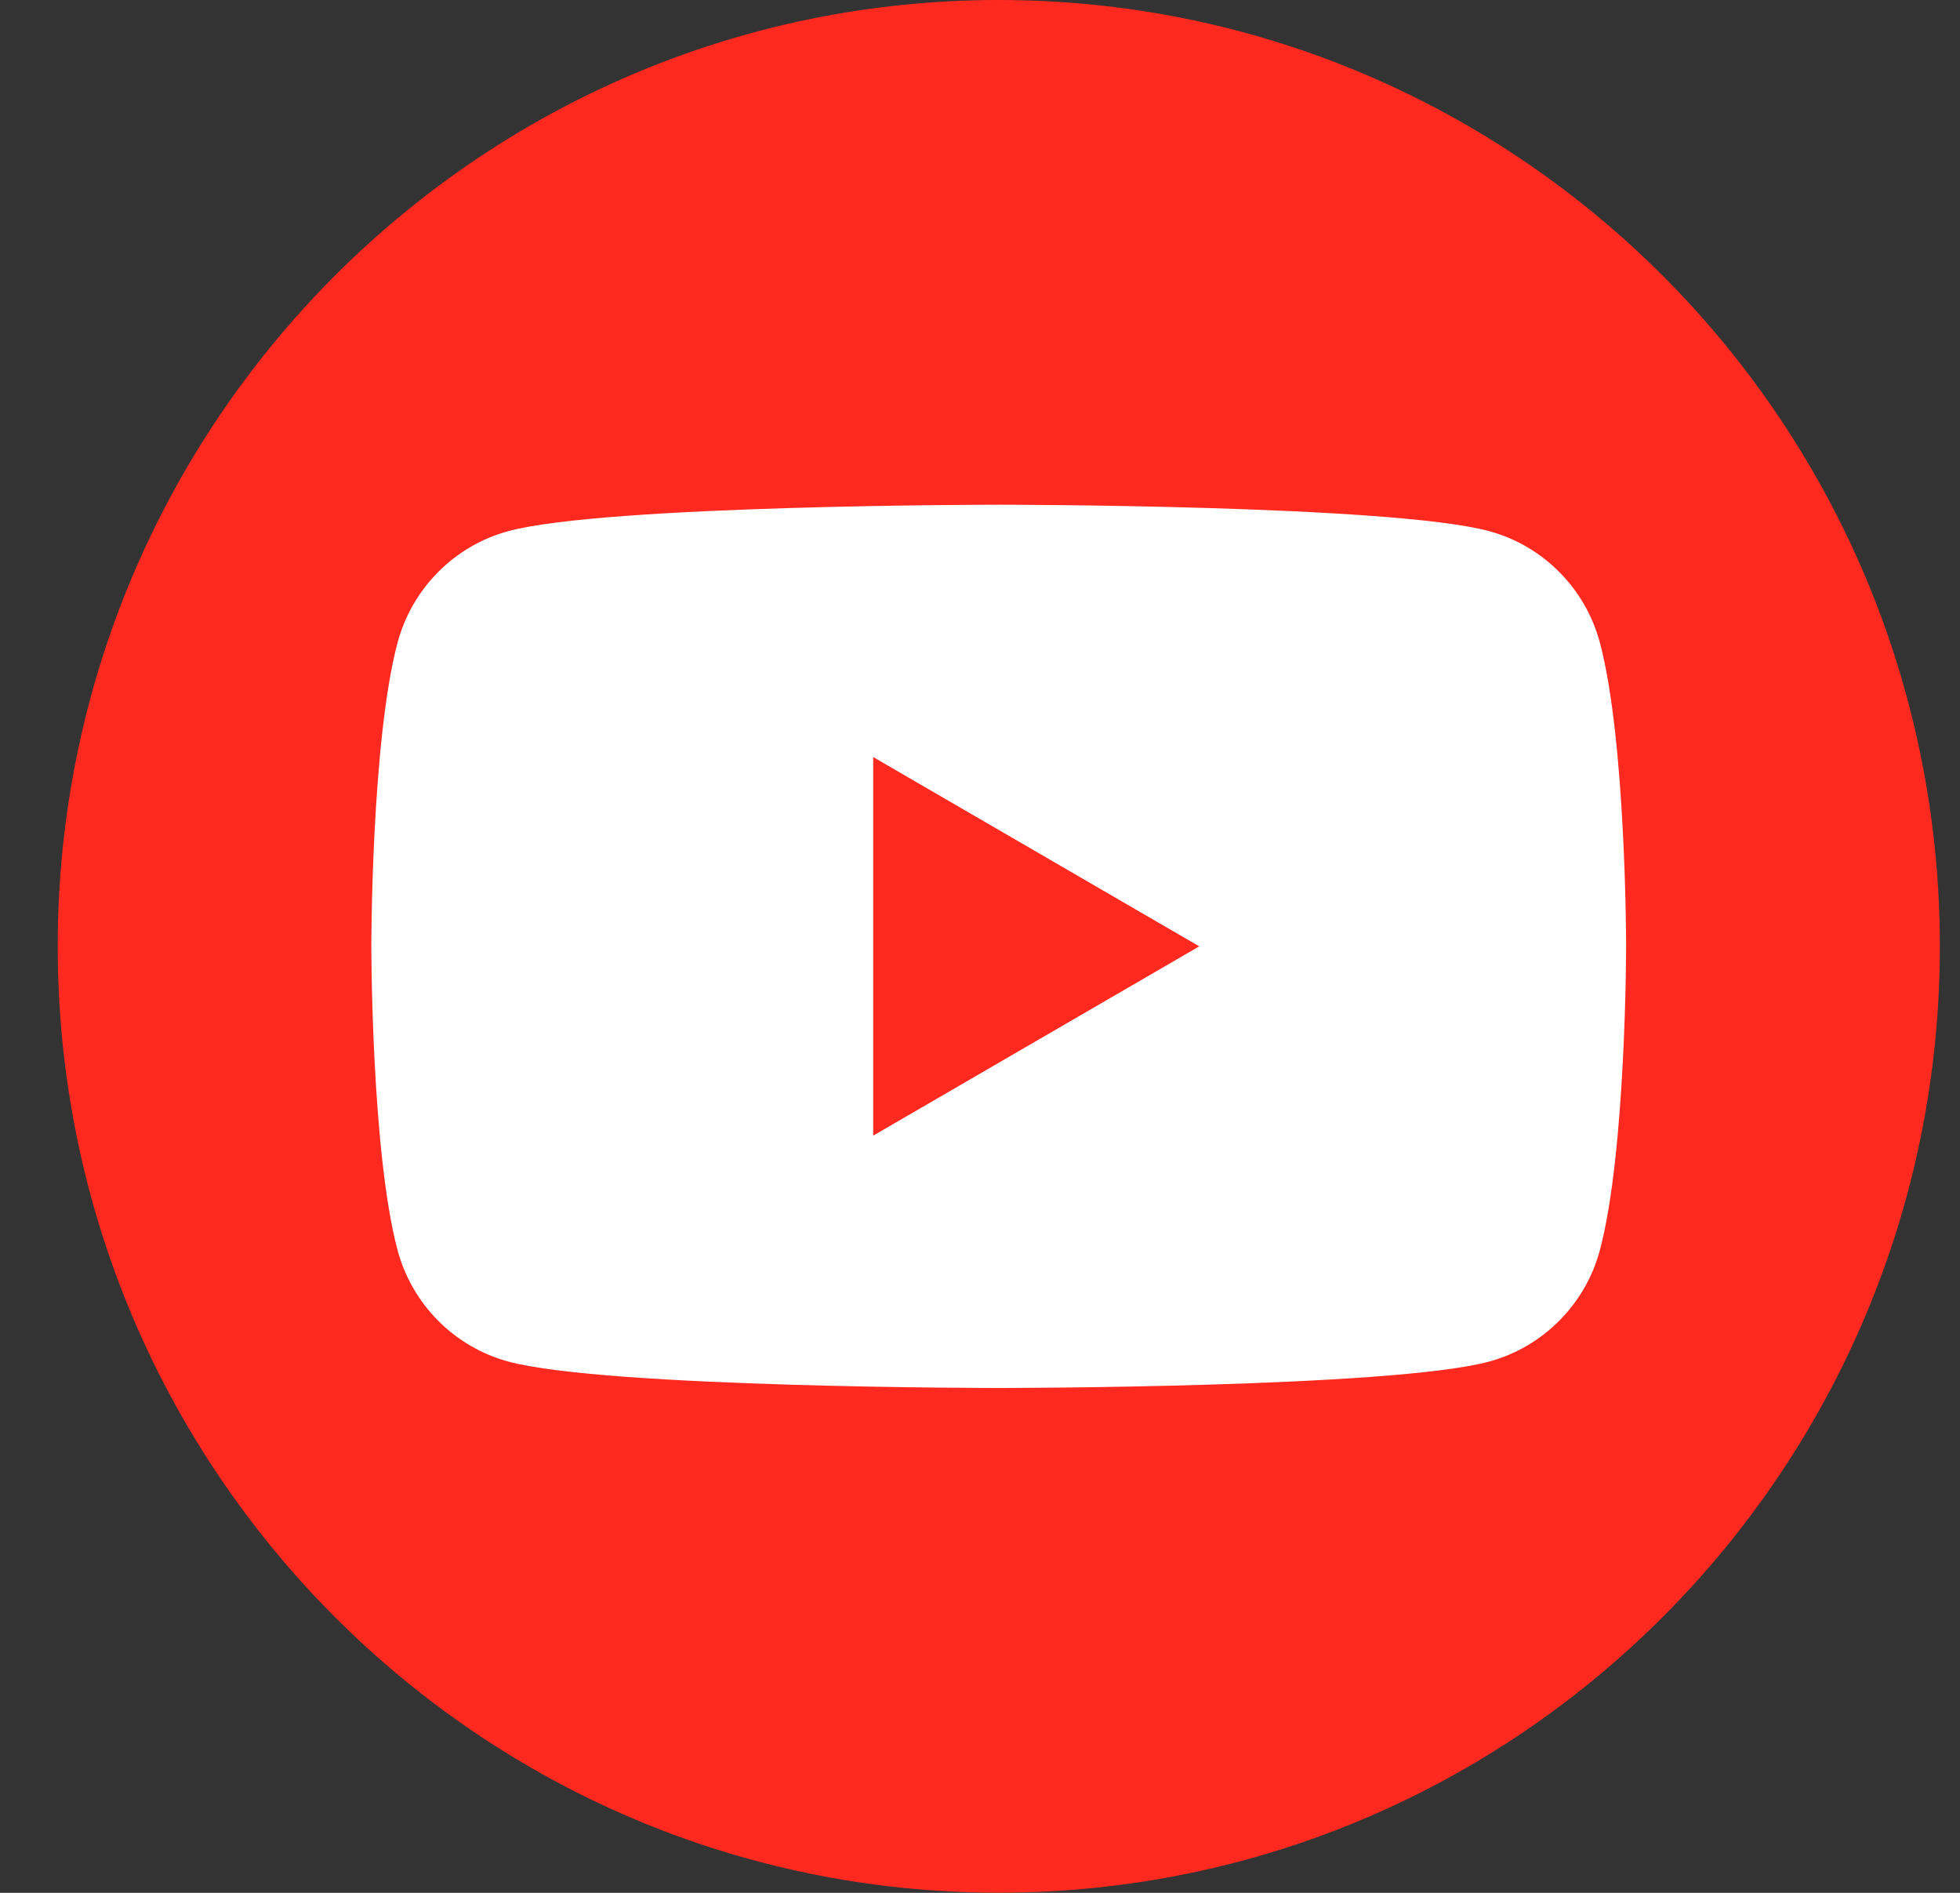
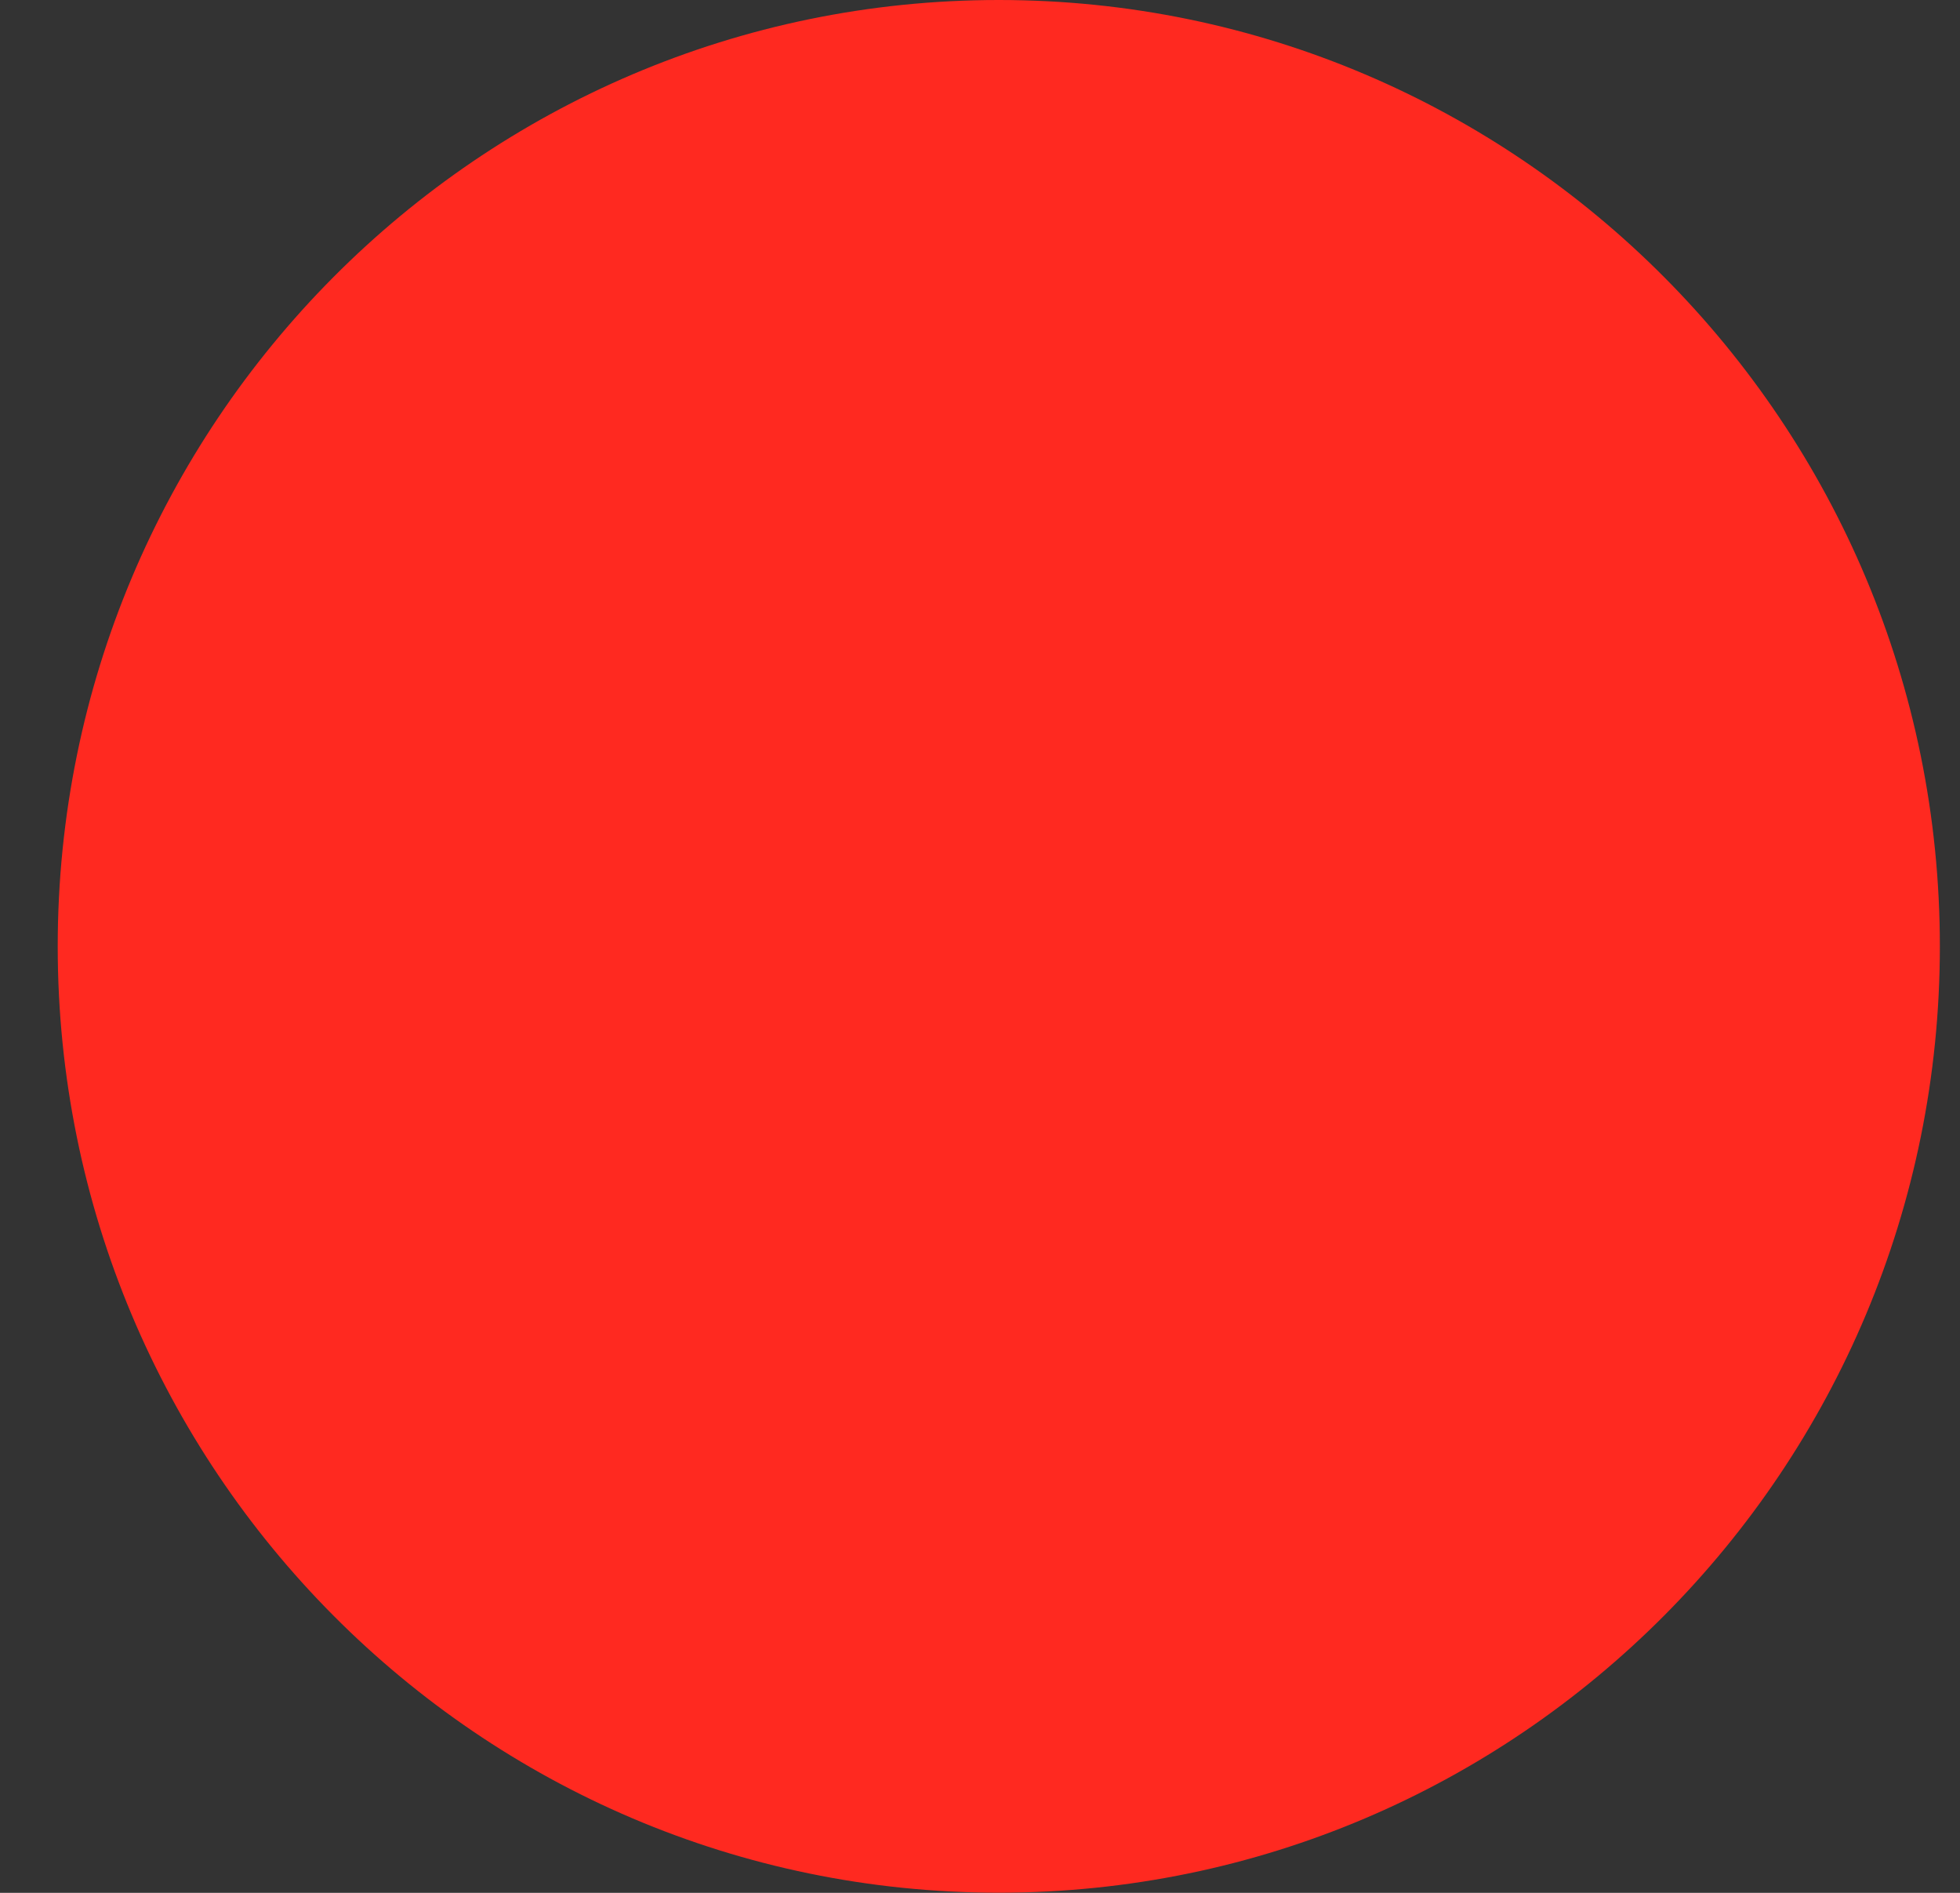
<svg xmlns="http://www.w3.org/2000/svg" width="29" height="28" viewBox="0 0 29 28" fill="none">
  <rect x="0" y="0" width="29" height="28" fill="#333333" stroke="none" />
  <path d="M14.778 27.998C22.468 27.998 28.702 21.73 28.702 13.999C28.702 6.268 22.468 0 14.778 0C7.088 0 0.854 6.268 0.854 13.999C0.854 21.73 7.088 27.998 14.778 27.998Z" fill="#FF2920" />
-   <path d="M23.672 9.507C23.458 8.703 22.829 8.071 22.03 7.856C20.582 7.466 14.777 7.466 14.777 7.466C14.777 7.466 8.971 7.466 7.524 7.856C6.725 8.071 6.096 8.704 5.882 9.507C5.494 10.962 5.494 13.999 5.494 13.999C5.494 13.999 5.494 17.036 5.882 18.492C6.096 19.295 6.725 19.927 7.524 20.142C8.971 20.532 14.777 20.532 14.777 20.532C14.777 20.532 20.582 20.532 22.03 20.142C22.829 19.927 23.458 19.295 23.672 18.492C24.06 17.036 24.06 13.999 24.06 13.999C24.06 13.999 24.06 10.962 23.672 9.507ZM12.92 16.799V11.199L17.744 13.999L12.92 16.799Z" fill="white" />
</svg>